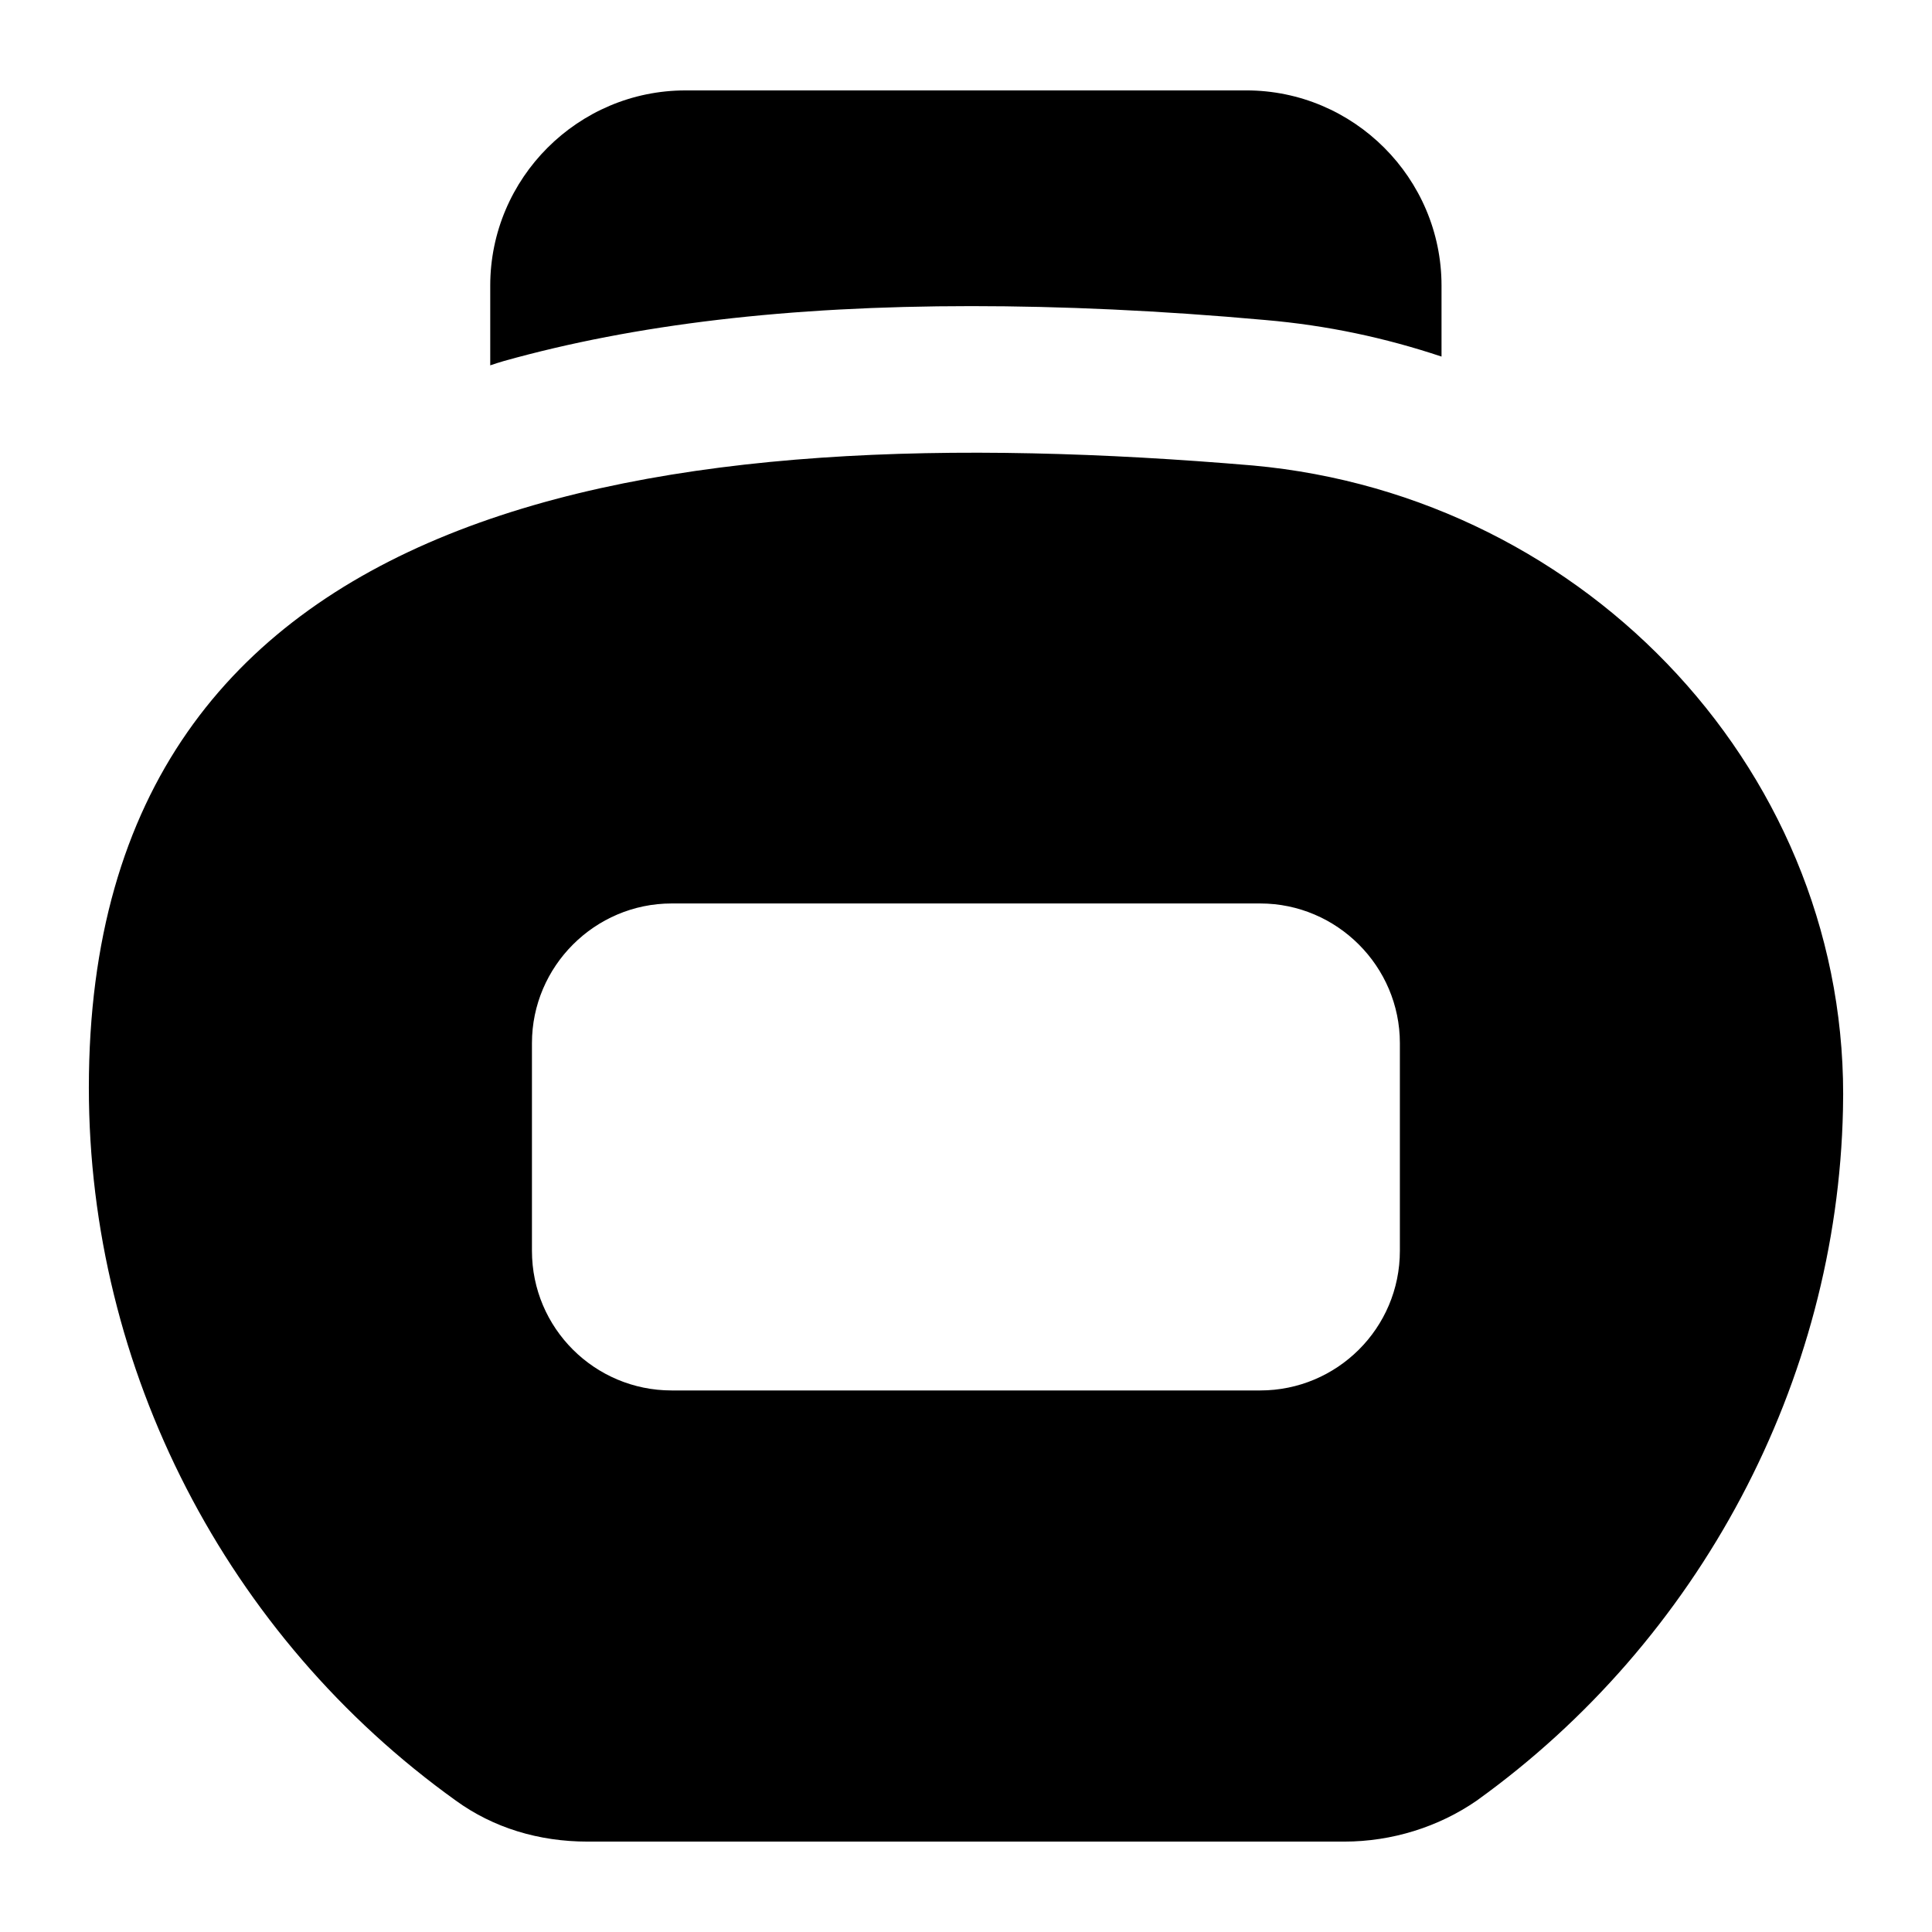
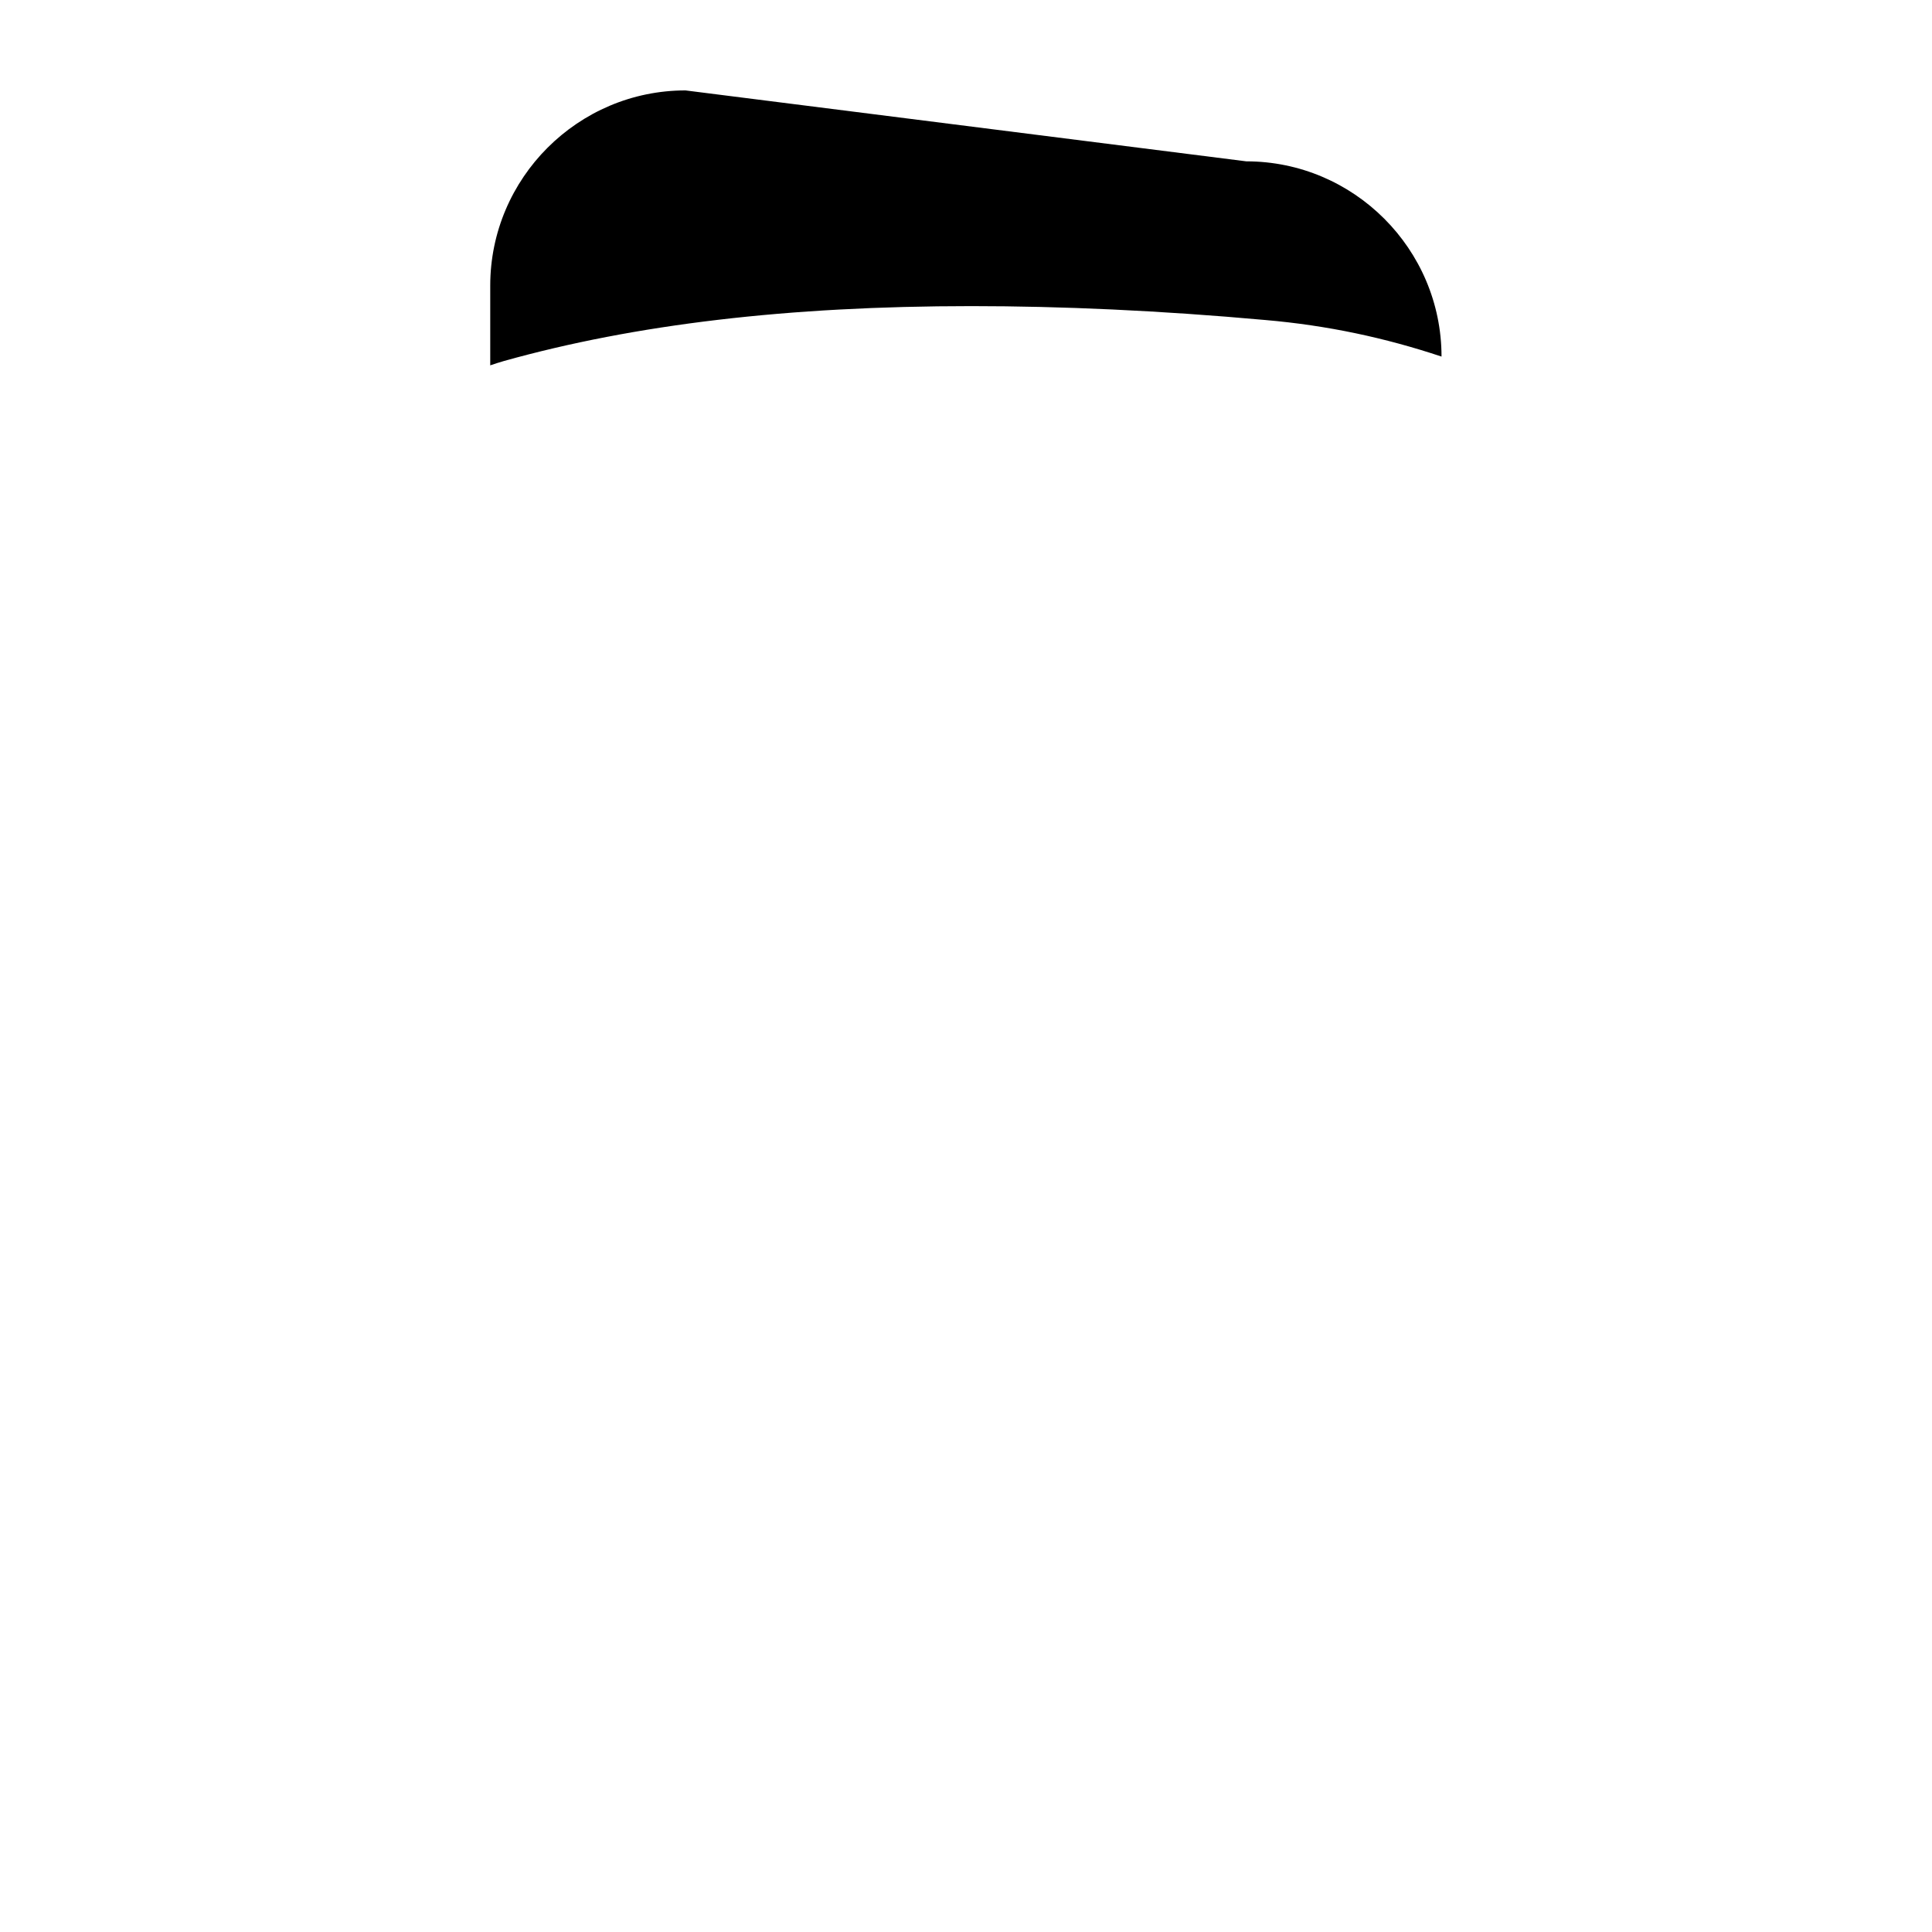
<svg xmlns="http://www.w3.org/2000/svg" fill="#000000" width="800px" height="800px" version="1.1" viewBox="144 144 512 512">
  <g>
-     <path d="m325.66 167.96c-28.484 0-51.742 23.254-51.742 51.738v21.121c1.164-0.387 2.328-0.777 3.684-1.164 34.68-9.688 75.18-14.531 123.82-14.531 23.832 0 49.996 1.164 77.898 3.684 16.488 1.426 31.789 4.719 46.699 9.688v-18.801c0-28.484-23.25-51.738-51.734-51.738z" />
-     <path d="m264.82 621.19c9.883 7.168 21.898 10.852 34.879 10.852h200.56c12.594 0 24.996-3.875 35.074-10.852 59.098-42.438 95.527-111.03 97.074-183.12 2.223-88.125-67.262-162.61-156.37-170.71-157.25-13.359-308.49 7.148-308.49 164.9 0 74.602 36.43 145.33 97.273 188.93zm20.152-200.75c0-20.348 16.668-37.012 37.008-37.012h155.99c20.348 0 37.012 16.664 37.012 37.012v55.031c0 20.539-16.668 37.012-37.012 37.012h-155.99c-20.344 0-37.008-16.469-37.008-37.012z" />
+     <path d="m325.66 167.96c-28.484 0-51.742 23.254-51.742 51.738v21.121c1.164-0.387 2.328-0.777 3.684-1.164 34.68-9.688 75.18-14.531 123.82-14.531 23.832 0 49.996 1.164 77.898 3.684 16.488 1.426 31.789 4.719 46.699 9.688c0-28.484-23.25-51.738-51.734-51.738z" />
  </g>
</svg>